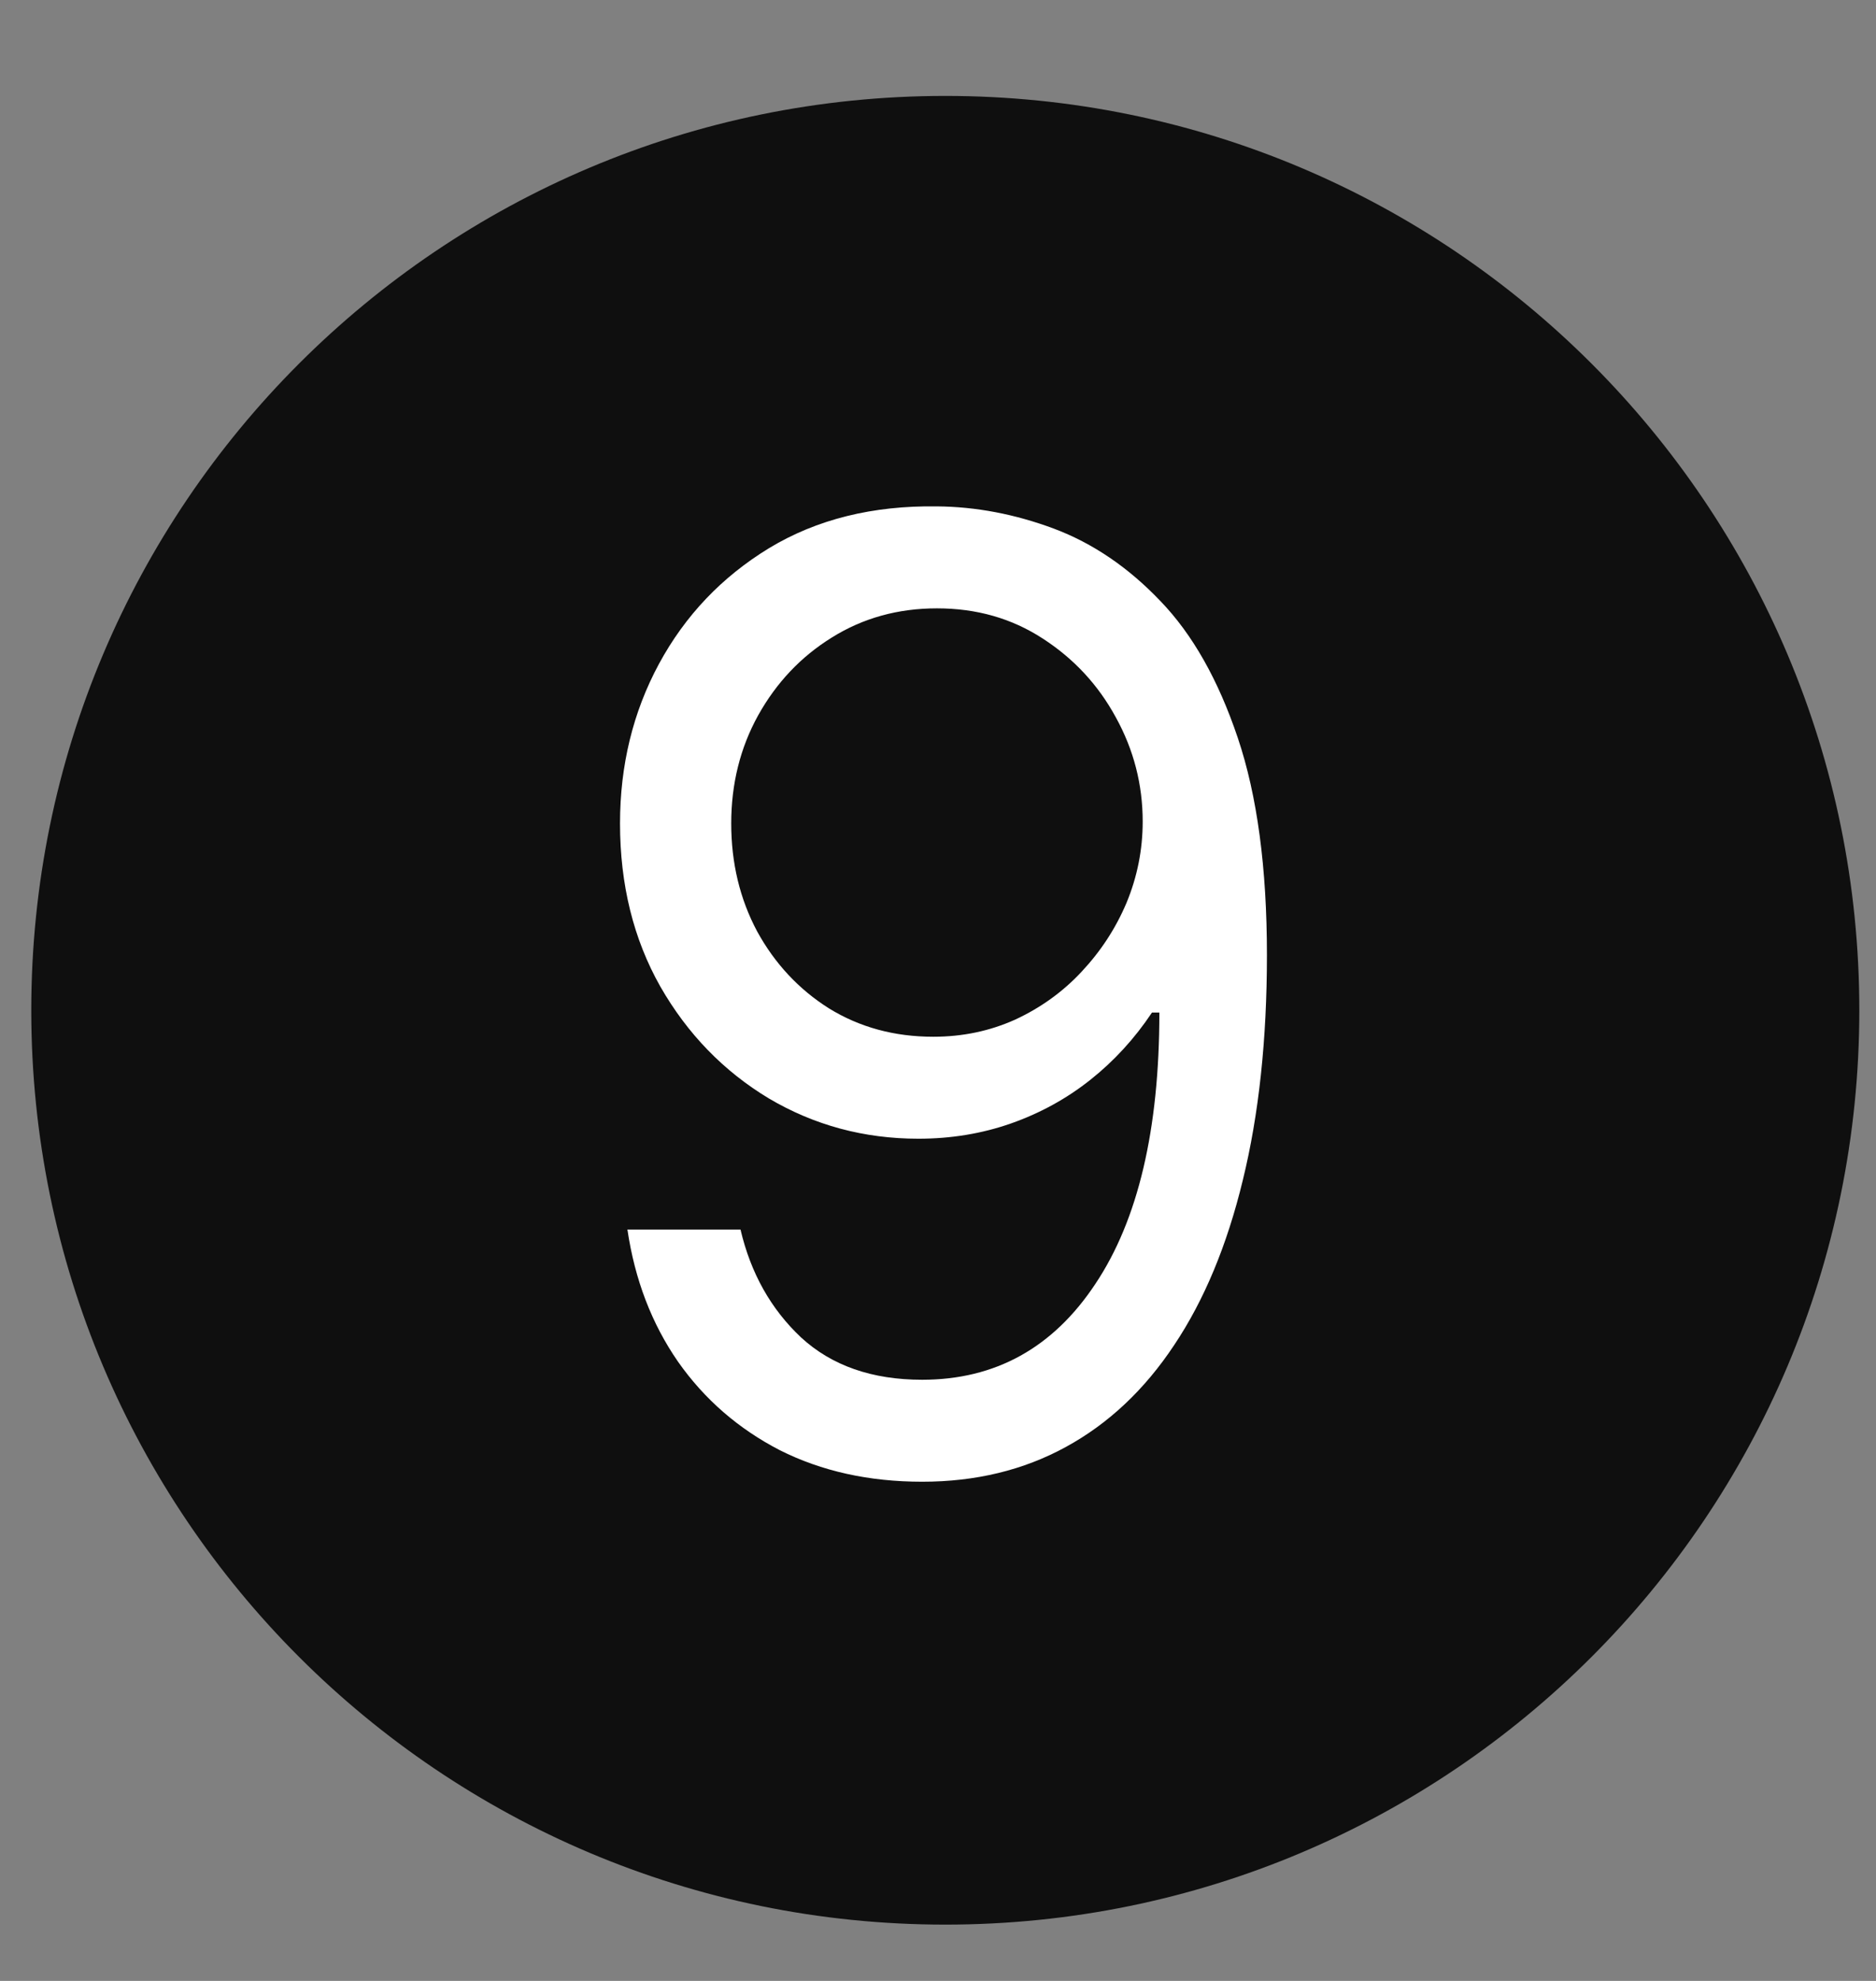
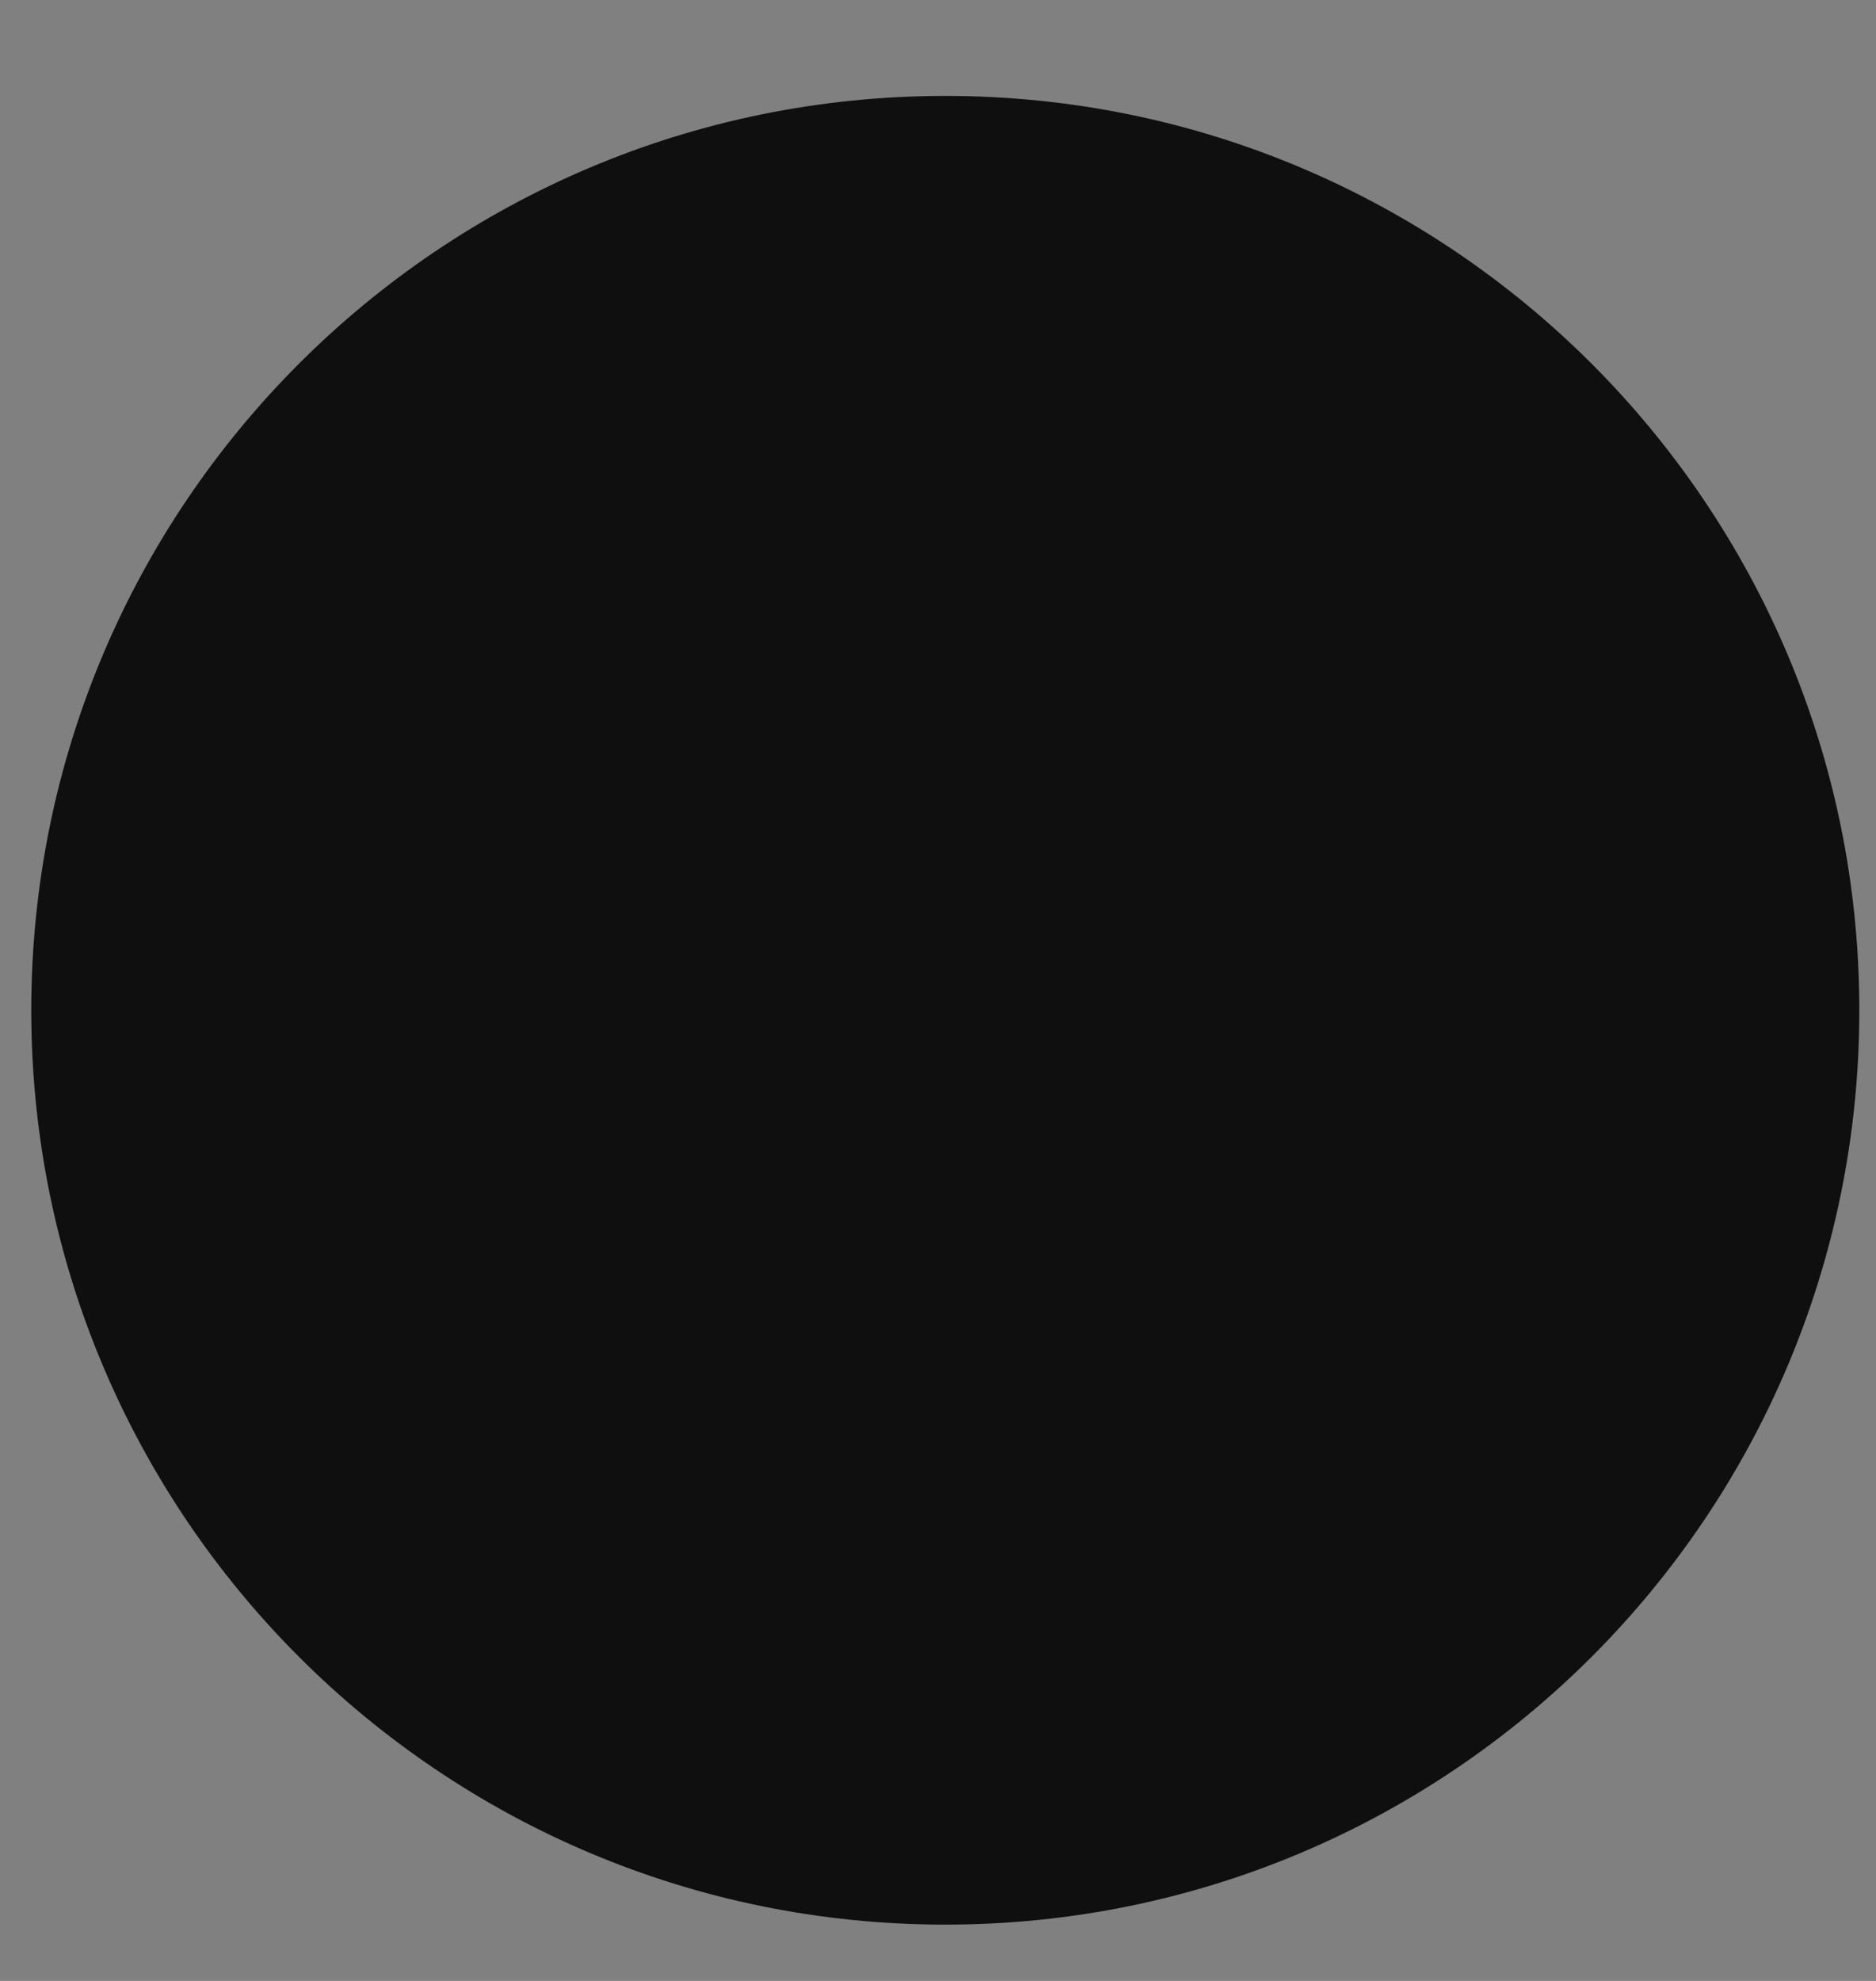
<svg xmlns="http://www.w3.org/2000/svg" width="18" height="19" viewBox="0 0 18 19" fill="none">
  <rect x="0" y="0" width="18" height="19" fill="#808080" stroke="none" />
  <path d="M9.07 18.46C13.914 18.46 17.84 14.534 17.84 9.69C17.84 4.846 13.914 0.92 9.07 0.92C4.226 0.92 0.3 4.846 0.3 9.69C0.3 14.534 4.226 18.46 9.07 18.46Z" fill="#0F0F0F" />
-   <path d="M8.99 4.857C9.364 4.86 9.737 4.931 10.111 5.07C10.484 5.21 10.825 5.441 11.133 5.764C11.442 6.084 11.689 6.521 11.876 7.076C12.063 7.63 12.156 8.325 12.156 9.161C12.156 9.97 12.079 10.689 11.925 11.318C11.774 11.943 11.554 12.471 11.267 12.9C10.982 13.33 10.635 13.656 10.226 13.879C9.82 14.101 9.361 14.212 8.848 14.212C8.338 14.212 7.883 14.111 7.483 13.91C7.086 13.705 6.759 13.422 6.505 13.06C6.253 12.696 6.091 12.274 6.02 11.793H7.105C7.203 12.211 7.397 12.557 7.687 12.829C7.981 13.099 8.368 13.234 8.848 13.234C9.55 13.234 10.105 12.927 10.511 12.313C10.92 11.7 11.124 10.833 11.124 9.712H11.053C10.887 9.961 10.69 10.176 10.462 10.357C10.234 10.538 9.98 10.677 9.702 10.775C9.423 10.873 9.126 10.922 8.812 10.922C8.291 10.922 7.812 10.793 7.376 10.535C6.943 10.274 6.596 9.917 6.336 9.463C6.078 9.007 5.949 8.485 5.949 7.898C5.949 7.341 6.073 6.831 6.322 6.369C6.574 5.903 6.927 5.533 7.38 5.257C7.837 4.981 8.374 4.848 8.99 4.857ZM8.99 5.835C8.617 5.835 8.28 5.928 7.981 6.115C7.684 6.299 7.449 6.548 7.274 6.862C7.102 7.173 7.016 7.519 7.016 7.898C7.016 8.278 7.099 8.623 7.265 8.934C7.434 9.242 7.664 9.489 7.954 9.672C8.248 9.853 8.581 9.944 8.955 9.944C9.236 9.944 9.498 9.889 9.742 9.779C9.985 9.666 10.197 9.514 10.377 9.321C10.561 9.125 10.705 8.905 10.809 8.659C10.912 8.41 10.964 8.15 10.964 7.88C10.964 7.525 10.878 7.191 10.706 6.88C10.537 6.569 10.303 6.317 10.004 6.124C9.707 5.931 9.37 5.835 8.99 5.835Z" fill="white" />
</svg>